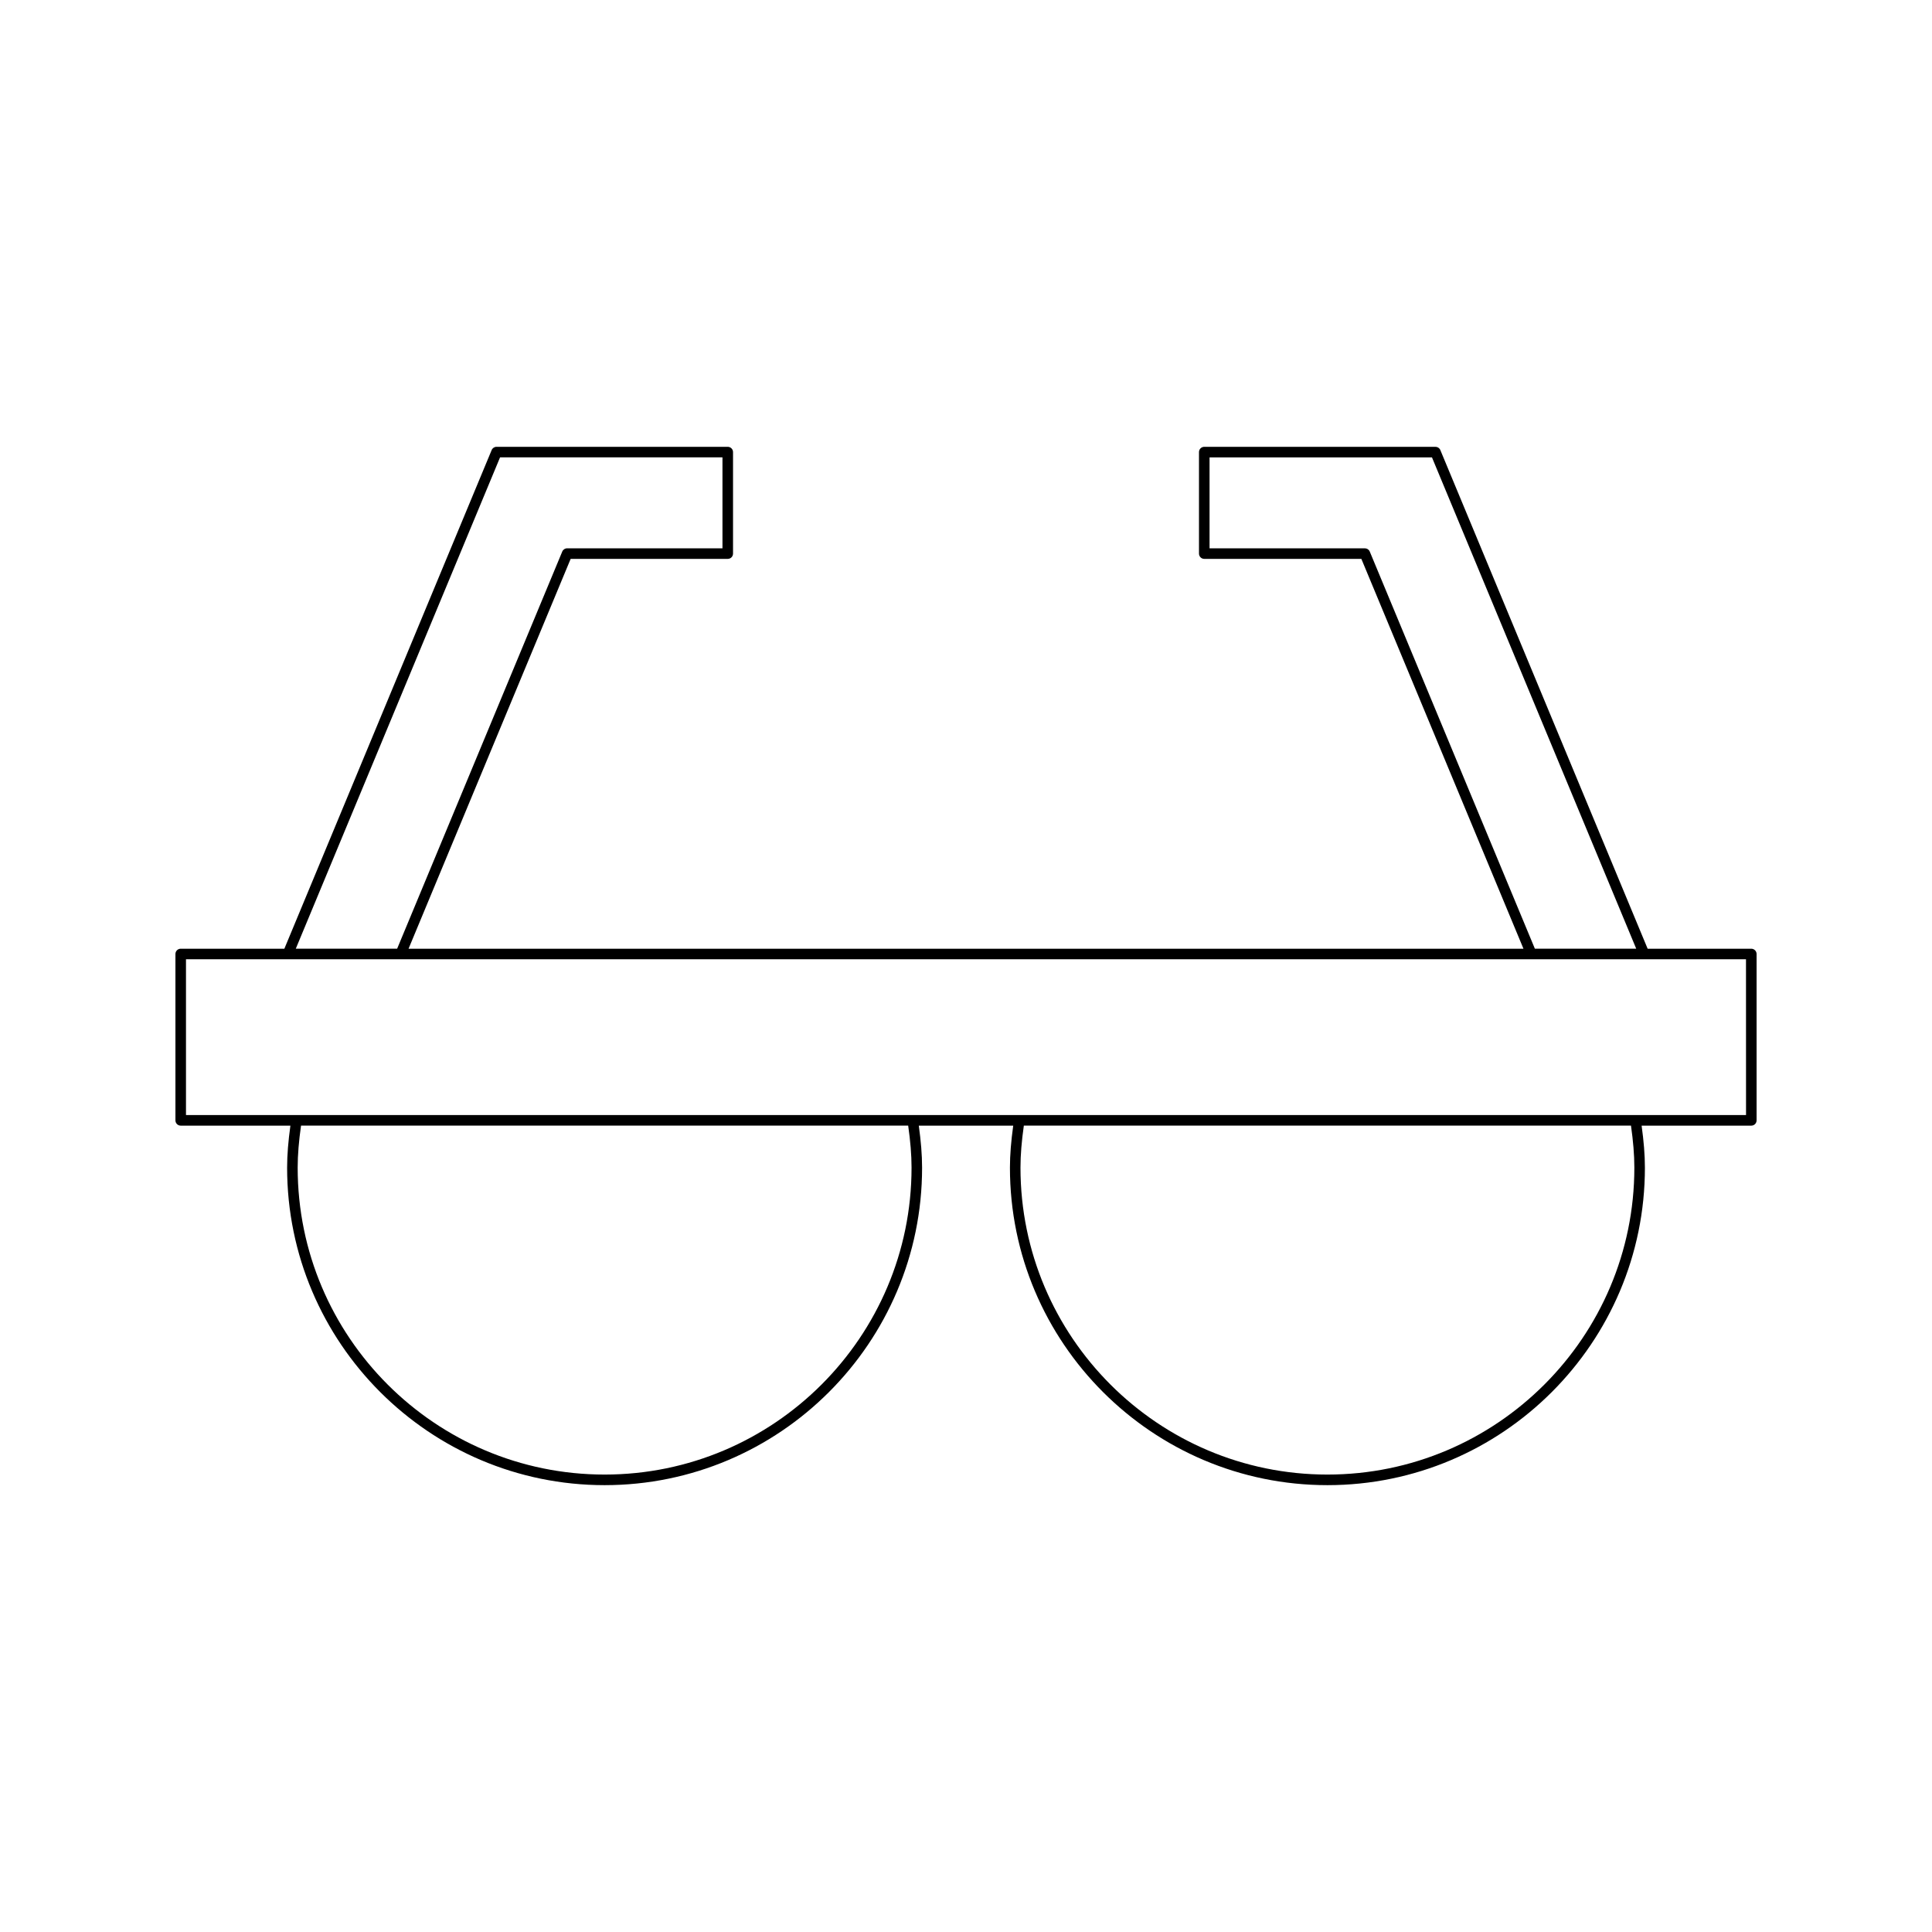
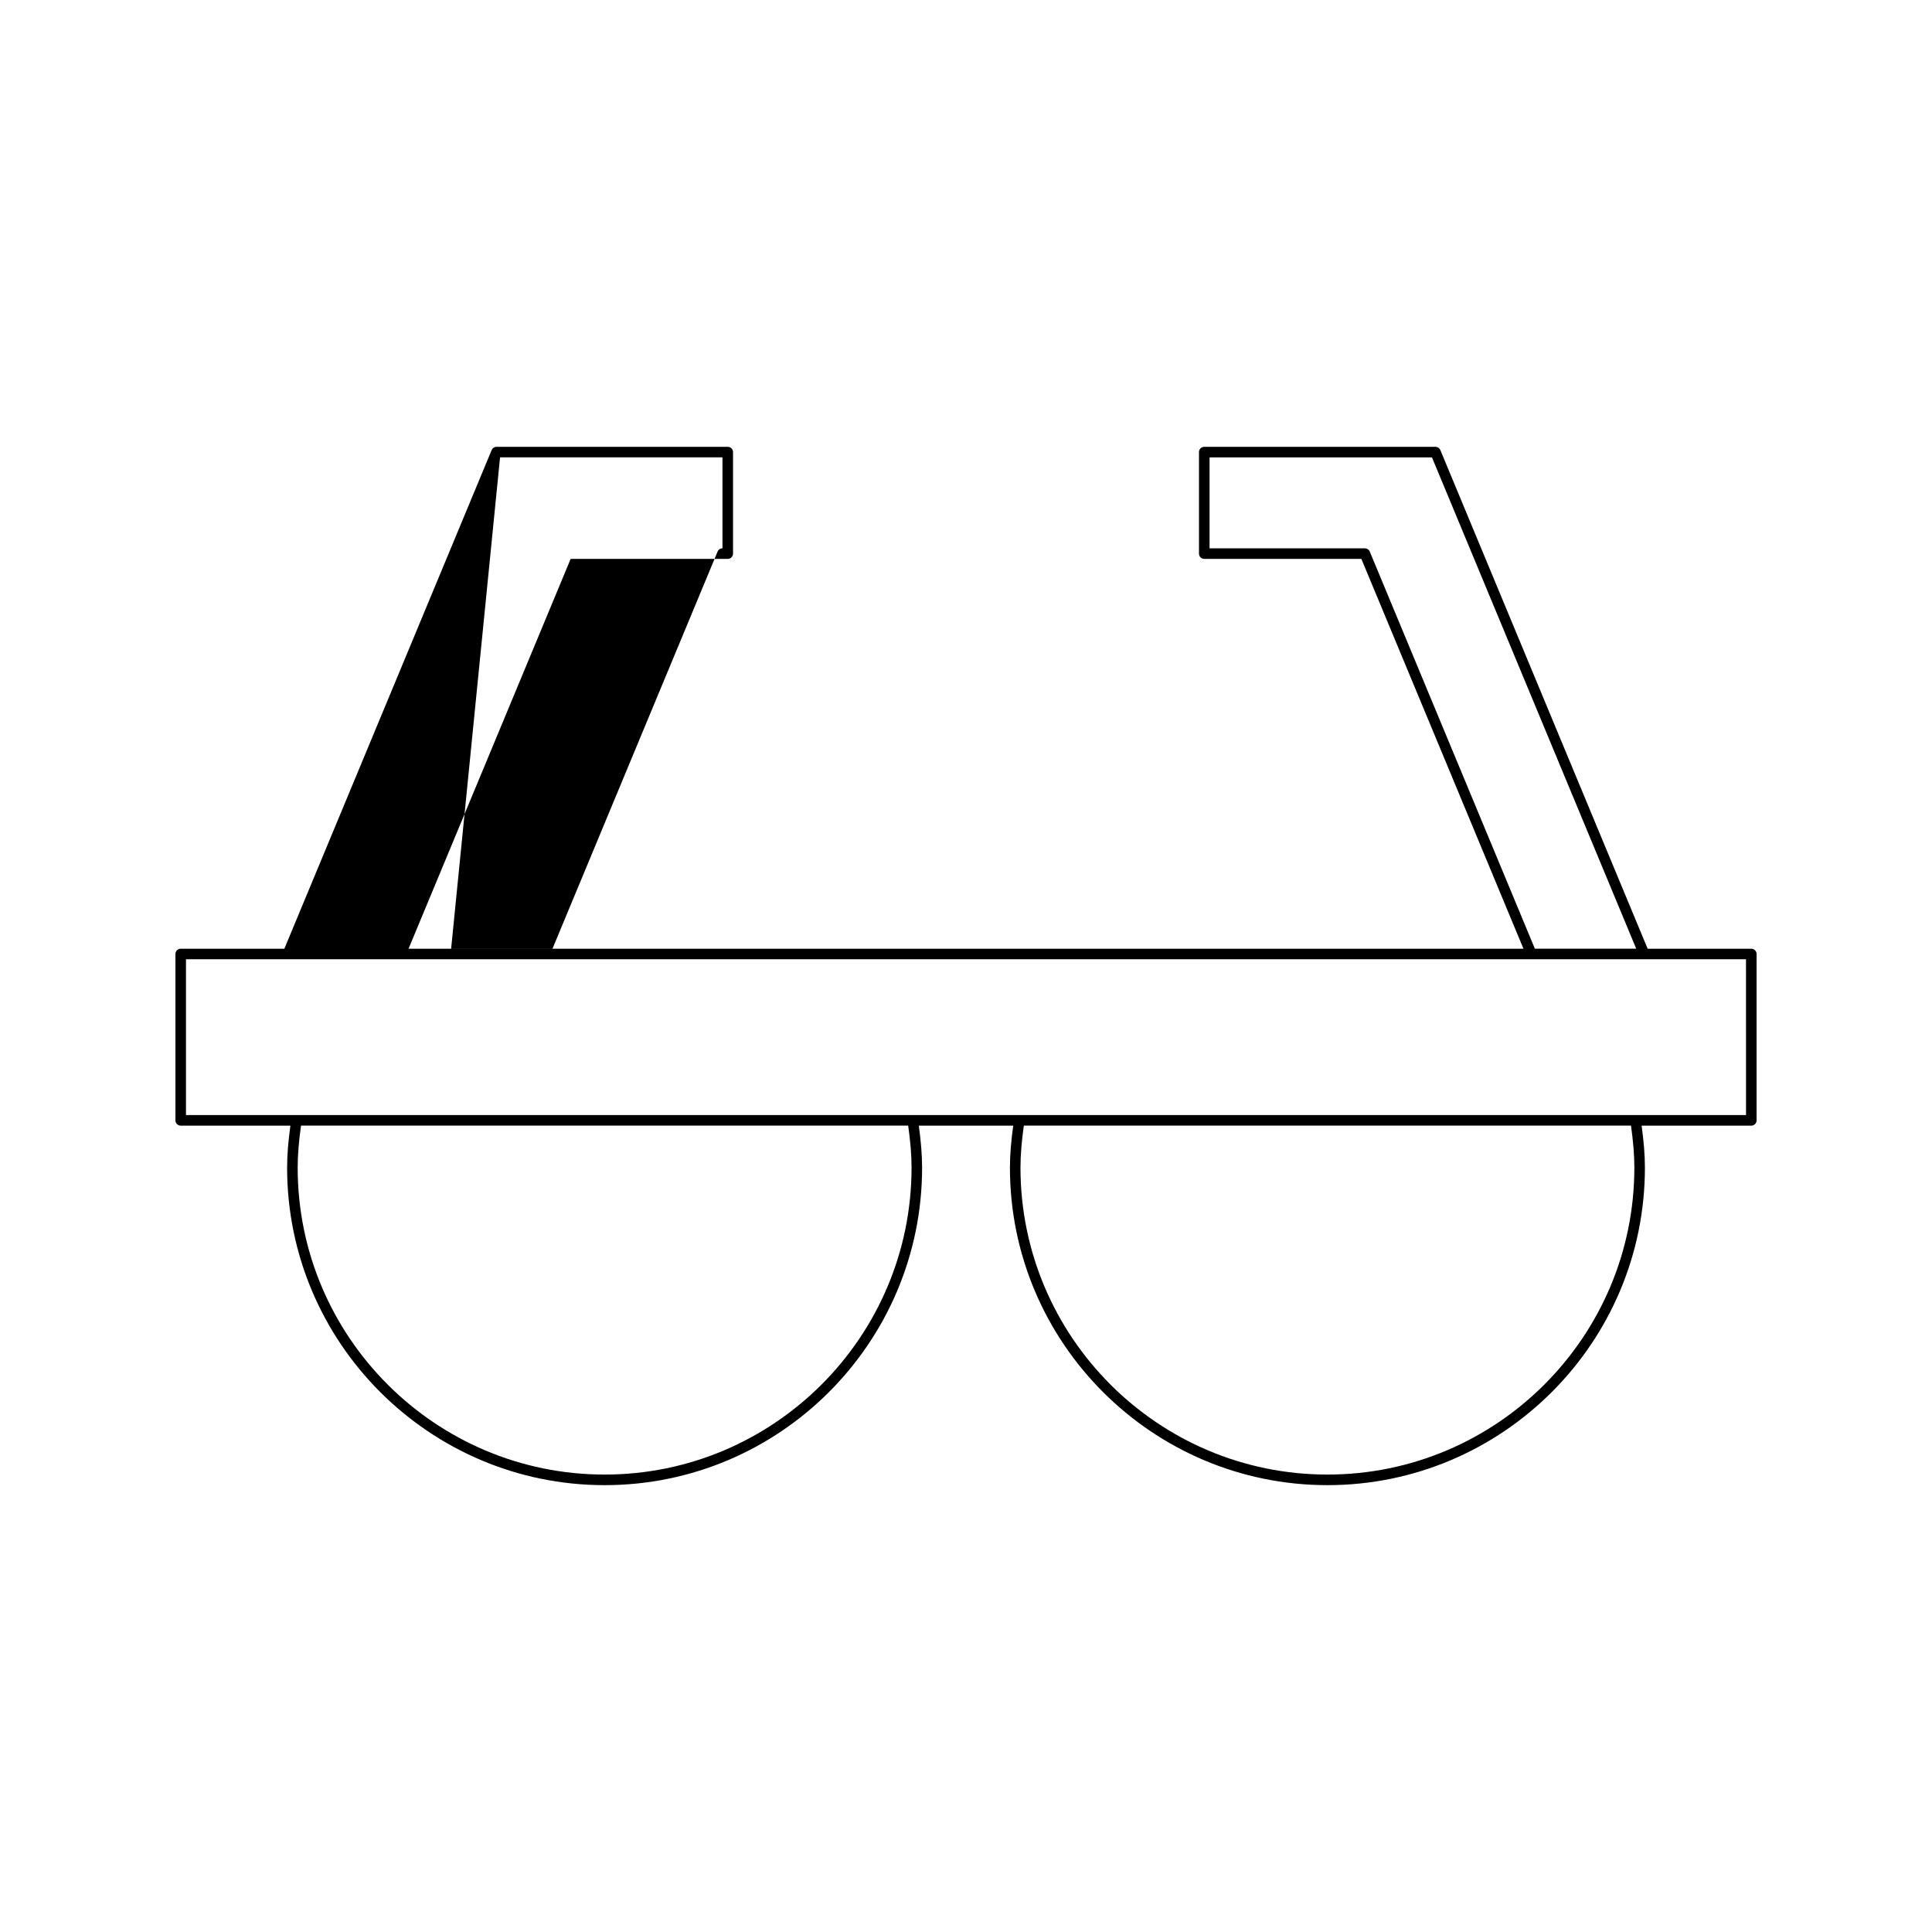
<svg xmlns="http://www.w3.org/2000/svg" fill="#000000" width="800px" height="800px" version="1.1" viewBox="144 144 512 512">
-   <path d="m608.11 395.42h-27.469l-54.938-132.15c-0.215-0.523-0.727-0.859-1.289-0.859h-61.273c-0.77 0-1.398 0.625-1.398 1.398v26.902c0 0.773 0.629 1.398 1.398 1.398h41.633l42.957 103.31h-295.46l42.957-103.31h41.633c0.77 0 1.398-0.625 1.398-1.398v-26.902c0-0.773-0.629-1.398-1.398-1.398h-61.277c-0.562 0-1.078 0.34-1.289 0.859l-54.938 132.15h-27.469c-0.77 0-1.398 0.625-1.398 1.398v44.09c0 0.773 0.629 1.398 1.398 1.398h29.07c-0.559 4.059-0.871 7.691-0.871 11.137 0 46.395 37.742 84.137 84.137 84.137 46.395 0 84.137-37.746 84.137-84.137 0-3.445-0.312-7.078-0.871-11.137h25.023c-0.559 4.059-0.871 7.691-0.871 11.137 0 46.395 37.742 84.137 84.137 84.137 46.395 0 84.137-37.746 84.137-84.137 0-3.445-0.312-7.078-0.871-11.137h29.07c0.77 0 1.398-0.625 1.398-1.398v-44.09c-0.004-0.77-0.633-1.398-1.402-1.398zm-101.11-105.25c-0.215-0.523-0.727-0.859-1.289-0.859h-41.168v-24.102h58.941l54.133 130.21h-26.859zm-230.48-24.965h58.941v24.102h-41.168c-0.562 0-1.078 0.34-1.289 0.859l-43.758 105.25h-26.859zm27.707 269.57c-44.848 0-81.34-36.488-81.34-81.34 0-3.426 0.312-7.039 0.891-11.137h160.9c0.578 4.094 0.891 7.711 0.891 11.137 0 44.852-36.492 81.34-81.34 81.34zm191.55 0c-44.848 0-81.34-36.488-81.34-81.34 0-3.426 0.312-7.039 0.891-11.137h160.9c0.578 4.094 0.891 7.711 0.891 11.137 0 44.852-36.488 81.34-81.34 81.34zm110.94-95.273h-413.43v-41.289h413.42z" />
+   <path d="m608.11 395.42h-27.469l-54.938-132.15c-0.215-0.523-0.727-0.859-1.289-0.859h-61.273c-0.77 0-1.398 0.625-1.398 1.398v26.902c0 0.773 0.629 1.398 1.398 1.398h41.633l42.957 103.31h-295.46l42.957-103.31h41.633c0.77 0 1.398-0.625 1.398-1.398v-26.902c0-0.773-0.629-1.398-1.398-1.398h-61.277c-0.562 0-1.078 0.34-1.289 0.859l-54.938 132.15h-27.469c-0.77 0-1.398 0.625-1.398 1.398v44.09c0 0.773 0.629 1.398 1.398 1.398h29.07c-0.559 4.059-0.871 7.691-0.871 11.137 0 46.395 37.742 84.137 84.137 84.137 46.395 0 84.137-37.746 84.137-84.137 0-3.445-0.312-7.078-0.871-11.137h25.023c-0.559 4.059-0.871 7.691-0.871 11.137 0 46.395 37.742 84.137 84.137 84.137 46.395 0 84.137-37.746 84.137-84.137 0-3.445-0.312-7.078-0.871-11.137h29.07c0.77 0 1.398-0.625 1.398-1.398v-44.09c-0.004-0.77-0.633-1.398-1.402-1.398zm-101.11-105.25c-0.215-0.523-0.727-0.859-1.289-0.859h-41.168v-24.102h58.941l54.133 130.21h-26.859zm-230.48-24.965h58.941v24.102c-0.562 0-1.078 0.34-1.289 0.859l-43.758 105.25h-26.859zm27.707 269.57c-44.848 0-81.34-36.488-81.34-81.34 0-3.426 0.312-7.039 0.891-11.137h160.9c0.578 4.094 0.891 7.711 0.891 11.137 0 44.852-36.492 81.34-81.34 81.34zm191.55 0c-44.848 0-81.34-36.488-81.34-81.34 0-3.426 0.312-7.039 0.891-11.137h160.9c0.578 4.094 0.891 7.711 0.891 11.137 0 44.852-36.488 81.34-81.34 81.34zm110.94-95.273h-413.43v-41.289h413.42z" />
</svg>